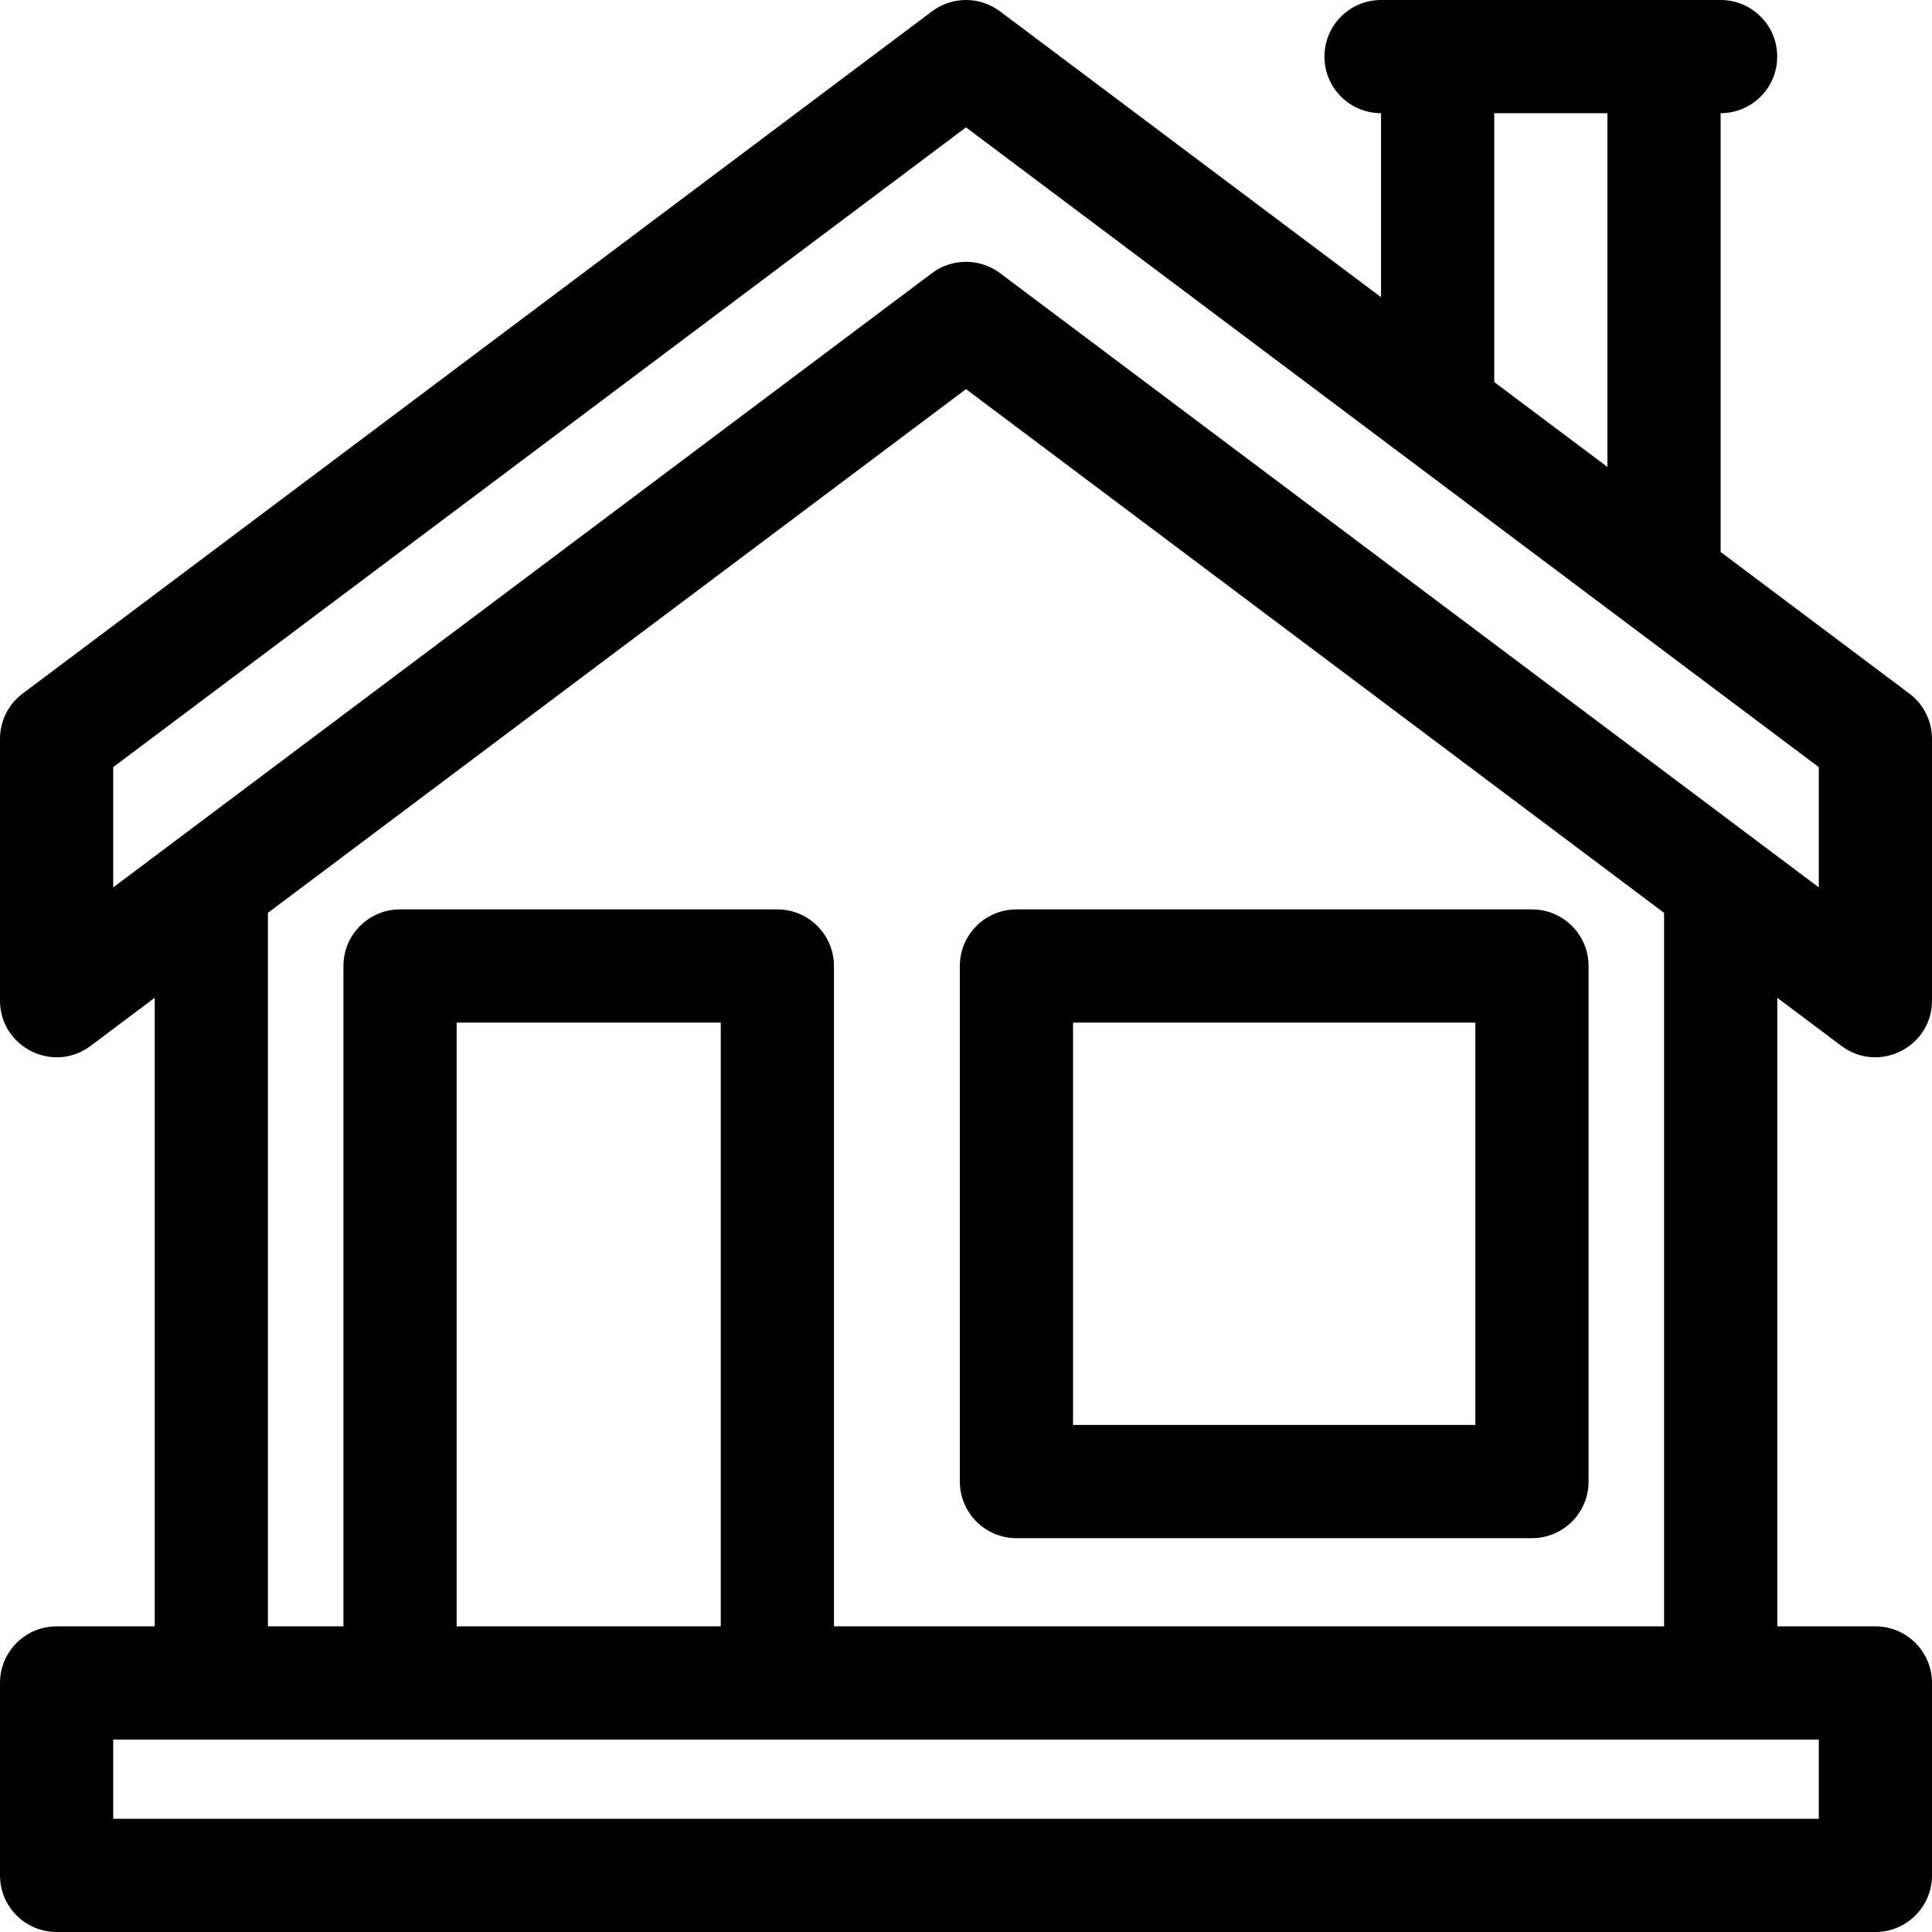
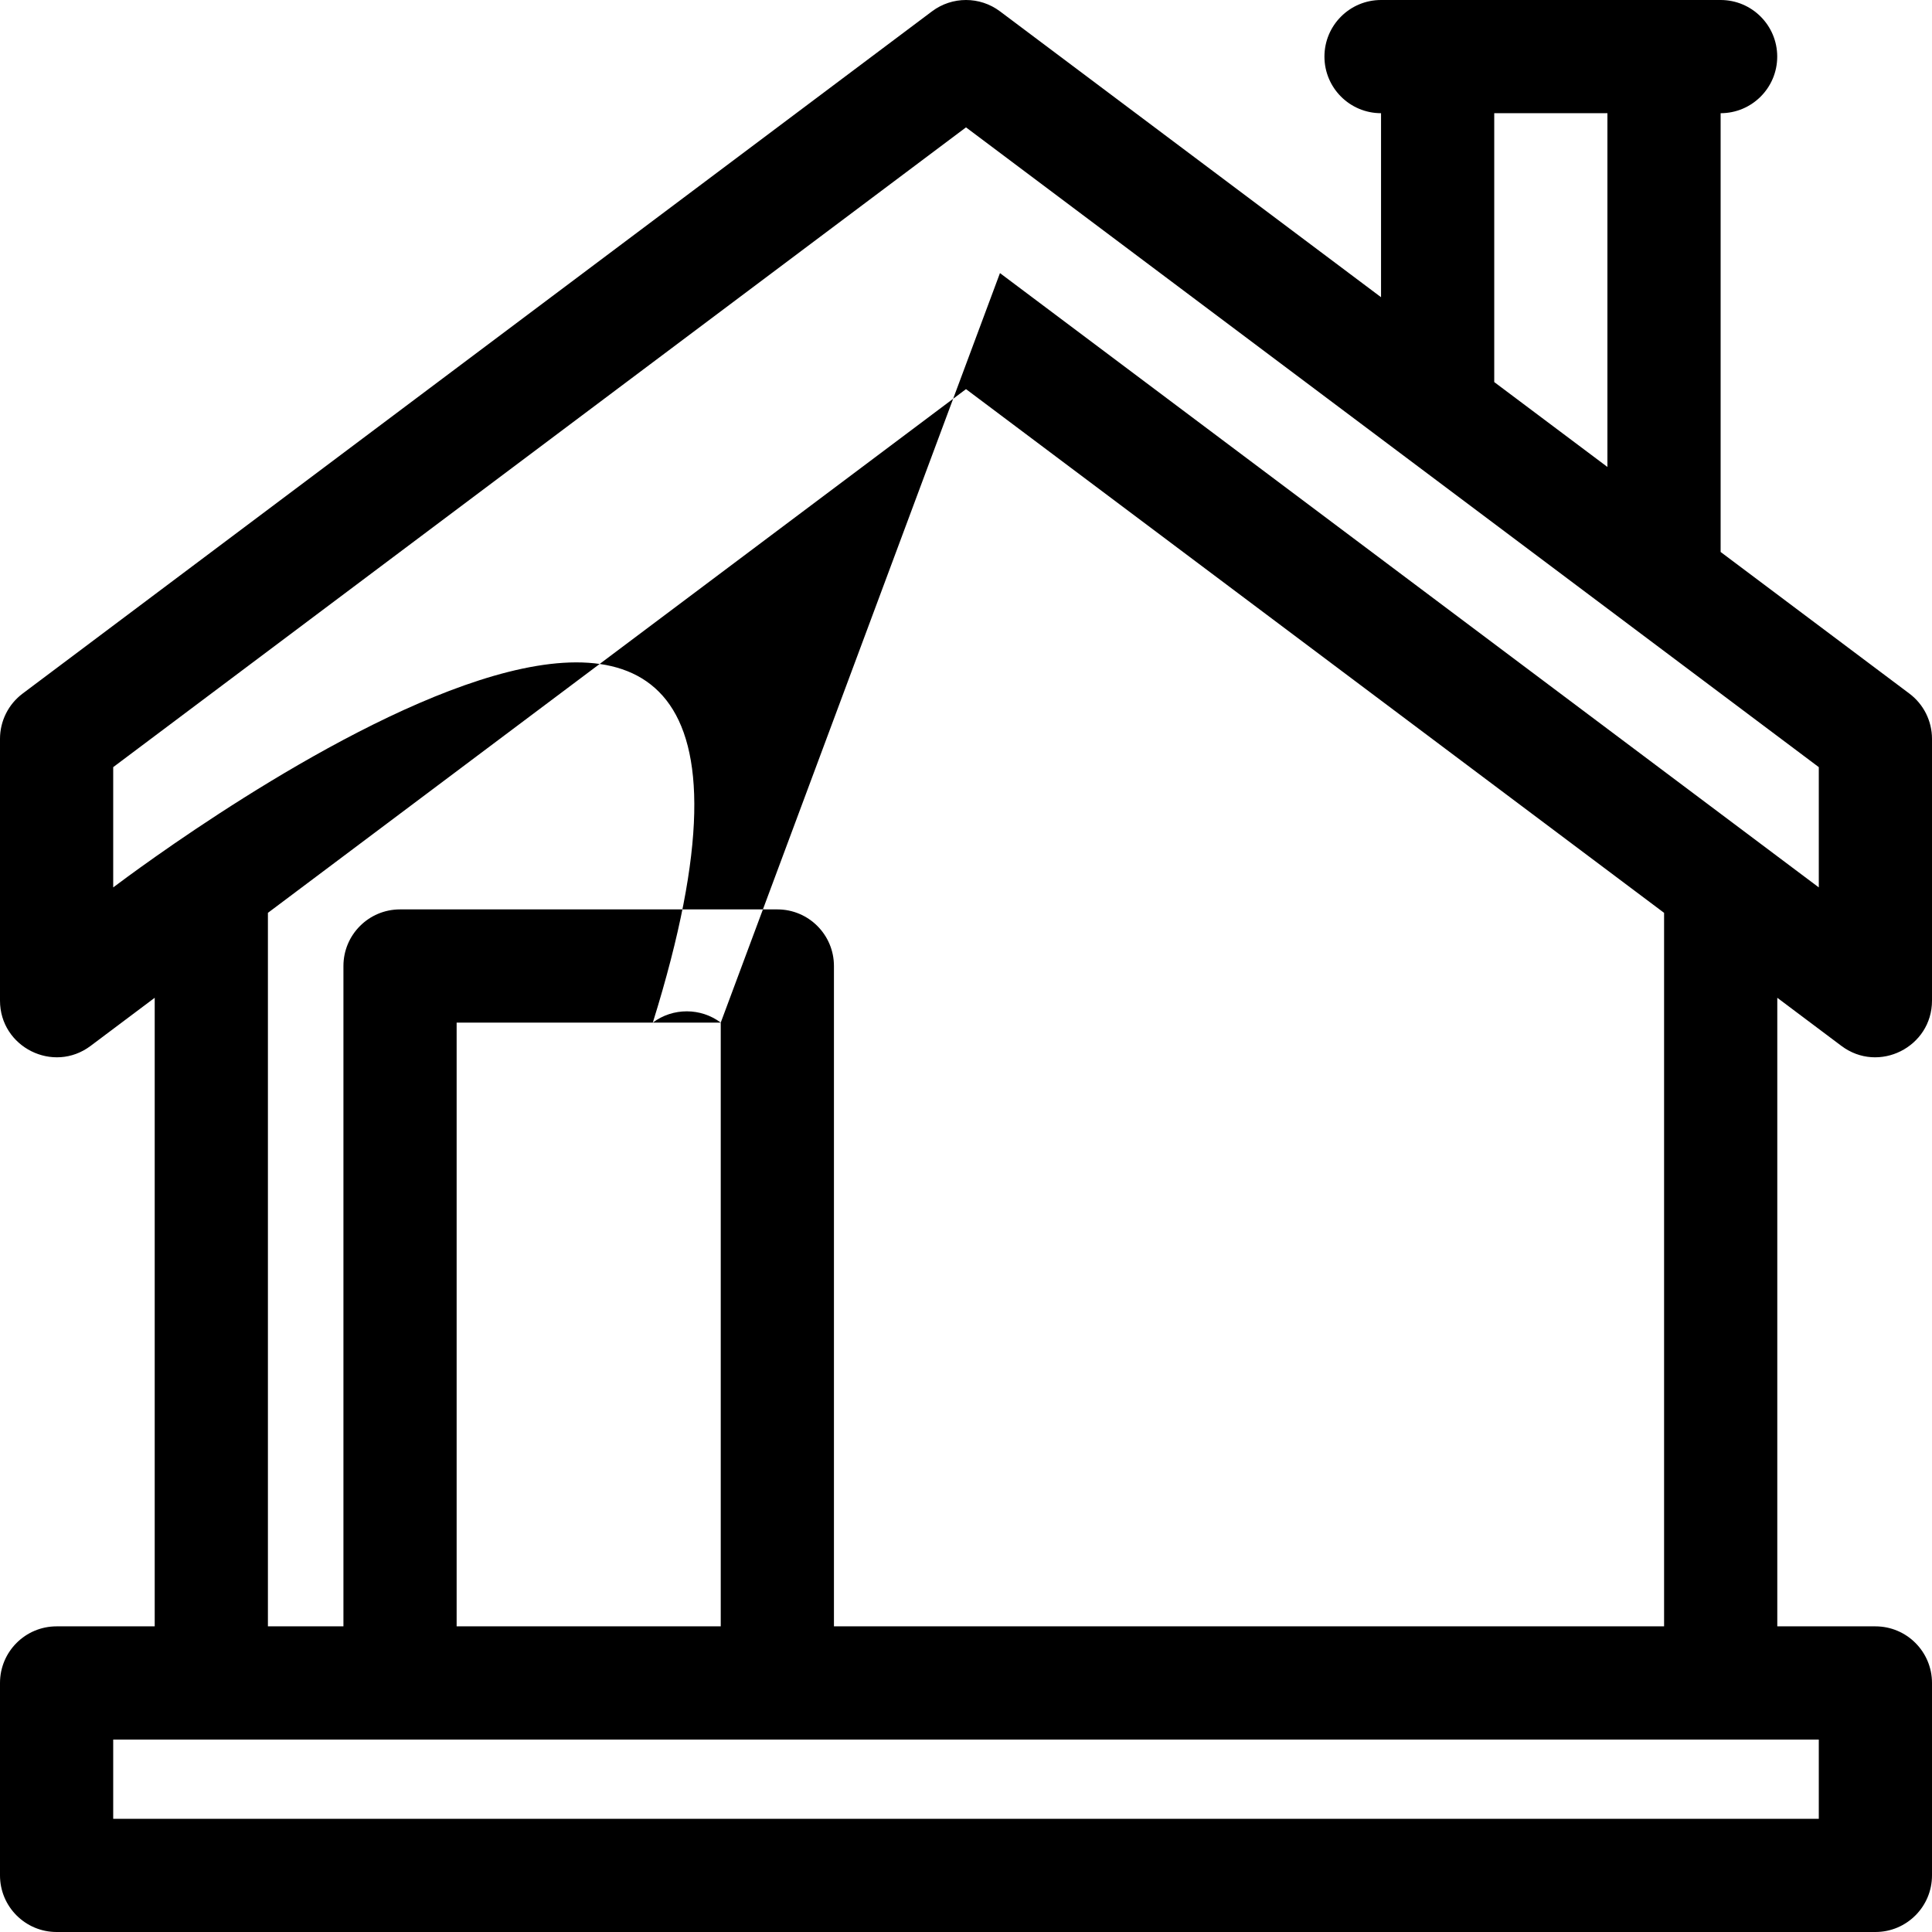
<svg xmlns="http://www.w3.org/2000/svg" version="1.1" id="Capa_1" x="0px" y="0px" viewBox="0 0 512 512" style="enable-background:new 0 0 512 512;" xml:space="preserve">
  <g>
    <g>
-       <path d="M405.987,241H269.369c-8.284,0-15,6.716-15,15v136.63c0,8.284,6.716,15,15,15h136.618c8.284,0,15-6.716,15-15V256    C420.987,247.716,414.271,241,405.987,241z M390.987,377.63H284.369V271h106.618V377.63z" />
-     </g>
+       </g>
  </g>
  <g>
    <g>
-       <path d="M487.997,277.178c9.889,7.42,24.003,0.314,24.003-11.998V195.8c0-4.721-2.222-9.166-5.999-11.999l-50.018-37.524V30    c8.284-0.001,14.999-6.716,14.999-15s-6.716-15-15-15c-9.109,0-75.323,0-89.992,0c-8.284,0-15,6.716-15,15s6.715,14.999,14.999,15    v48.763L265.001,3.001C259.667-1,252.333-1,246.999,3.001l-241,180.8C2.222,186.634,0,191.079,0,195.8v69.38    c0,12.329,14.125,19.41,24.003,11.998L41,264.424V431H15c-8.284,0-15,6.716-15,15v51c0,8.284,6.716,15,15,15h482    c8.284,0,15-6.716,15-15v-51c0-8.284-6.716-15-15-15h-26V264.424L487.997,277.178z M395.989,30h29.995v93.749l-29.995-22.498V30z     M482,461v21H30v-21C34.7,461,471.435,461,482,461z M206.004,241h-99.991c-8.284,0-15,6.716-15,15v175H71V241.913l185-138.791    l185,138.792V431H221.004V256C221.004,247.716,214.288,241,206.004,241z M191.004,271v160h-69.991V271H191.004z M265.001,72.372    c-5.281-3.961-12.665-4.004-18.002,0C231.237,84.195,39.746,227.86,30,235.171v-31.872L256,33.752l226,169.547v31.873    C472.25,227.857,280.753,84.188,265.001,72.372z" />
+       <path d="M487.997,277.178c9.889,7.42,24.003,0.314,24.003-11.998V195.8c0-4.721-2.222-9.166-5.999-11.999l-50.018-37.524V30    c8.284-0.001,14.999-6.716,14.999-15s-6.716-15-15-15c-9.109,0-75.323,0-89.992,0c-8.284,0-15,6.716-15,15s6.715,14.999,14.999,15    v48.763L265.001,3.001C259.667-1,252.333-1,246.999,3.001l-241,180.8C2.222,186.634,0,191.079,0,195.8v69.38    c0,12.329,14.125,19.41,24.003,11.998L41,264.424V431H15c-8.284,0-15,6.716-15,15v51c0,8.284,6.716,15,15,15h482    c8.284,0,15-6.716,15-15v-51c0-8.284-6.716-15-15-15h-26V264.424L487.997,277.178z M395.989,30h29.995v93.749l-29.995-22.498V30z     M482,461v21H30v-21C34.7,461,471.435,461,482,461z M206.004,241h-99.991c-8.284,0-15,6.716-15,15v175H71V241.913l185-138.791    l185,138.792V431H221.004V256C221.004,247.716,214.288,241,206.004,241z M191.004,271v160h-69.991V271H191.004z c-5.281-3.961-12.665-4.004-18.002,0C231.237,84.195,39.746,227.86,30,235.171v-31.872L256,33.752l226,169.547v31.873    C472.25,227.857,280.753,84.188,265.001,72.372z" />
    </g>
  </g>
  <g>
</g>
  <g>
</g>
  <g>
</g>
  <g>
</g>
  <g>
</g>
  <g>
</g>
  <g>
</g>
  <g>
</g>
  <g>
</g>
  <g>
</g>
  <g>
</g>
  <g>
</g>
  <g>
</g>
  <g>
</g>
  <g>
</g>
</svg>